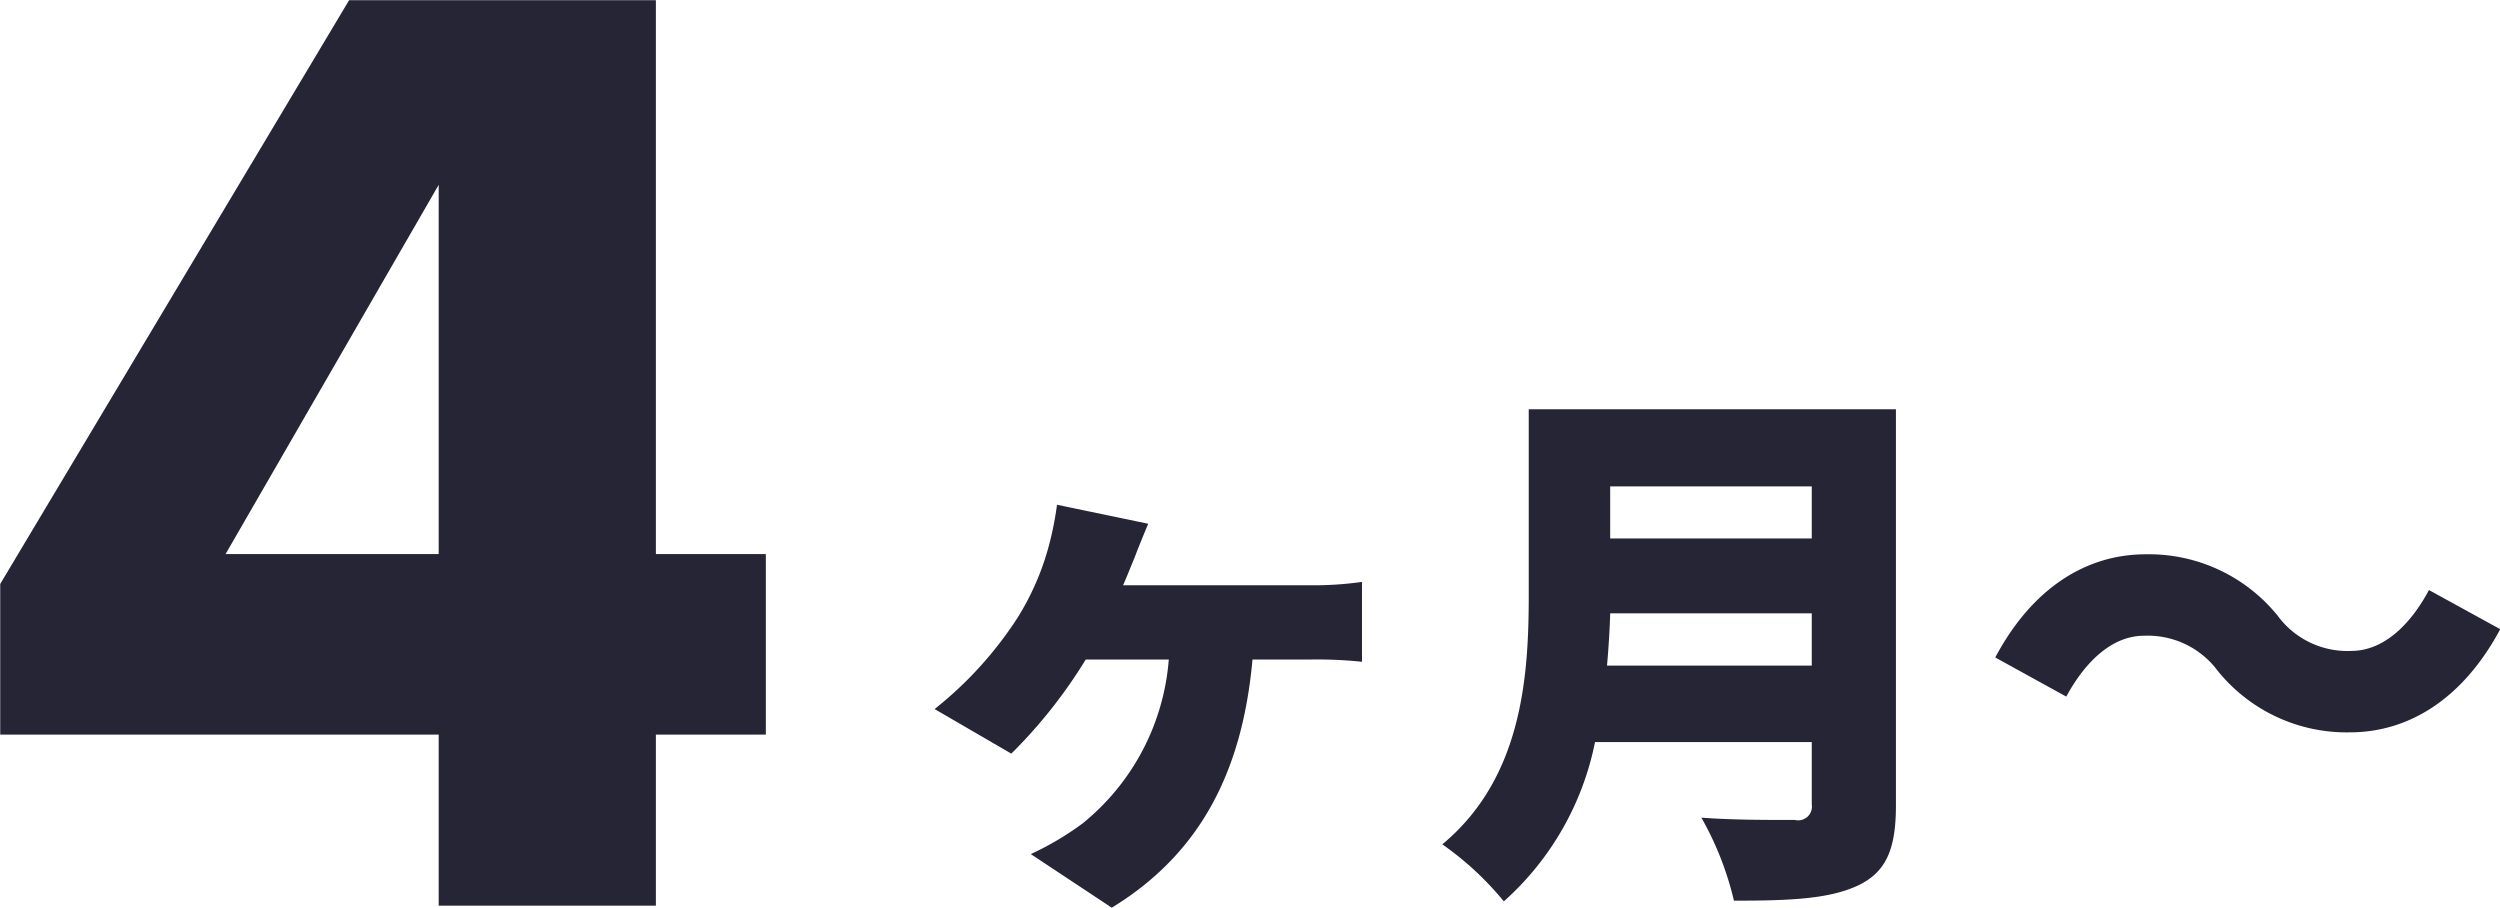
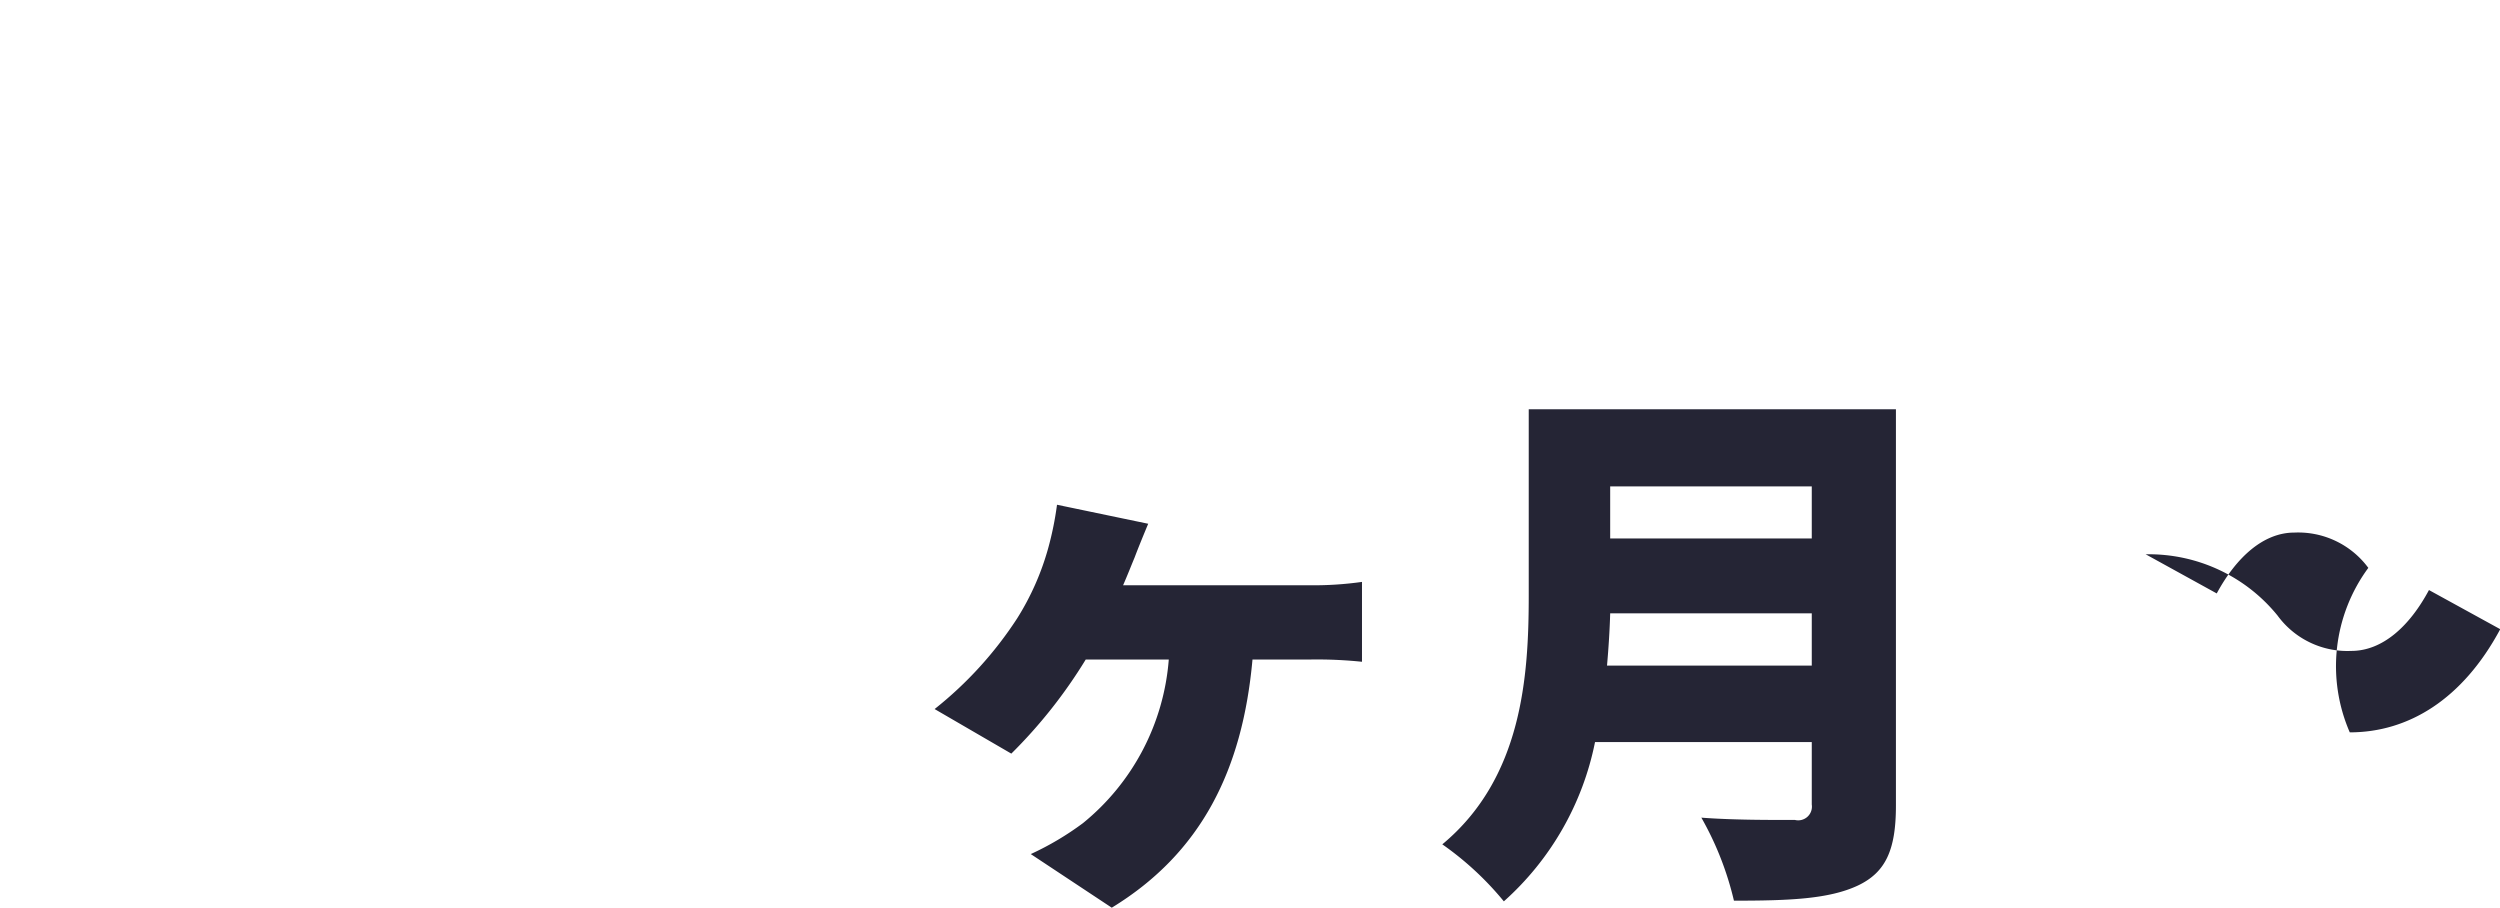
<svg xmlns="http://www.w3.org/2000/svg" id="plan_img2.svg" width="110.5" height="40.12" viewBox="0 0 110.5 40.12">
  <defs>
    <style>
      .cls-1 {
        fill: #252535;
        fill-rule: evenodd;
      }
    </style>
  </defs>
-   <path id="ヶ月_" data-name="ヶ月～" class="cls-1" d="M2140.11,3307.59c0.2-.46.36-0.87,0.51-1.23,0.17-.45.36-0.91,0.6-1.49l-4.03-.84a14.227,14.227,0,0,1-.39,1.92,11.692,11.692,0,0,1-1.37,3.1,16.792,16.792,0,0,1-3.65,4.01l3.39,1.97a21.955,21.955,0,0,0,3.29-4.16h3.67a10.344,10.344,0,0,1-3.79,7.23,12.782,12.782,0,0,1-2.31,1.37l3.58,2.37c3.96-2.42,5.78-6.09,6.22-10.97h2.59a19.431,19.431,0,0,1,2.25.1v-3.53a15.334,15.334,0,0,1-2.25.15h-8.31Zm21.39,3.55c0.07-.79.12-1.59,0.14-2.31h8.91v2.31h-9.05Zm9.05-7.92v2.3h-8.91v-2.3h8.91Zm3.72-3.41h-16.23v8.23c0,3.58-.29,8.07-3.82,11a13.576,13.576,0,0,1,2.72,2.52,12.792,12.792,0,0,0,4.03-7.04h9.58v2.76a0.606,0.606,0,0,1-.75.68c-0.57,0-2.59.02-4.13-.1a13.8,13.8,0,0,1,1.44,3.67c2.45,0,4.2-.07,5.48-0.67,1.22-.58,1.68-1.56,1.68-3.53v-17.52Zm20.06,14.28c2.59,0,4.99-1.46,6.65-4.56l-3.15-1.73c-0.86,1.61-2.06,2.69-3.43,2.69a3.823,3.823,0,0,1-3.26-1.56,7.325,7.325,0,0,0-5.83-2.71c-2.6,0-5,1.46-6.65,4.56l3.14,1.73c0.87-1.61,2.07-2.69,3.43-2.69a3.854,3.854,0,0,1,3.27,1.56A7.325,7.325,0,0,0,2194.33,3314.09Z" transform="translate(-2090.47 -3281.72)" />
-   <path id="_4" data-name="4" class="cls-1" d="M2119.46,3281.73H2105.9l-15.42,25.8v6.66h19.38v7.56h9.6v-7.56h4.86v-7.98h-4.86v-24.48Zm-19.02,24.48,9.42-16.32v16.32h-9.42Z" transform="translate(-2090.47 -3281.72)" />
+   <path id="ヶ月_" data-name="ヶ月～" class="cls-1" d="M2140.11,3307.59c0.2-.46.36-0.87,0.51-1.23,0.17-.45.36-0.91,0.6-1.49l-4.03-.84a14.227,14.227,0,0,1-.39,1.92,11.692,11.692,0,0,1-1.37,3.1,16.792,16.792,0,0,1-3.65,4.01l3.39,1.97a21.955,21.955,0,0,0,3.29-4.16h3.67a10.344,10.344,0,0,1-3.79,7.23,12.782,12.782,0,0,1-2.31,1.37l3.58,2.37c3.96-2.42,5.78-6.09,6.22-10.97h2.59a19.431,19.431,0,0,1,2.25.1v-3.53a15.334,15.334,0,0,1-2.25.15h-8.31Zm21.39,3.55c0.07-.79.12-1.59,0.14-2.31h8.91v2.31h-9.05Zm9.05-7.92v2.3h-8.91v-2.3h8.91Zm3.72-3.41h-16.23v8.23c0,3.58-.29,8.07-3.82,11a13.576,13.576,0,0,1,2.72,2.52,12.792,12.792,0,0,0,4.03-7.04h9.58v2.76a0.606,0.606,0,0,1-.75.68c-0.57,0-2.59.02-4.13-.1a13.8,13.8,0,0,1,1.44,3.67c2.45,0,4.2-.07,5.48-0.67,1.22-.58,1.68-1.56,1.68-3.53v-17.52Zm20.06,14.28c2.59,0,4.99-1.46,6.65-4.56l-3.15-1.73c-0.86,1.61-2.06,2.69-3.43,2.69a3.823,3.823,0,0,1-3.26-1.56,7.325,7.325,0,0,0-5.83-2.71l3.14,1.73c0.87-1.61,2.07-2.69,3.43-2.69a3.854,3.854,0,0,1,3.27,1.56A7.325,7.325,0,0,0,2194.33,3314.09Z" transform="translate(-2090.47 -3281.72)" />
</svg>